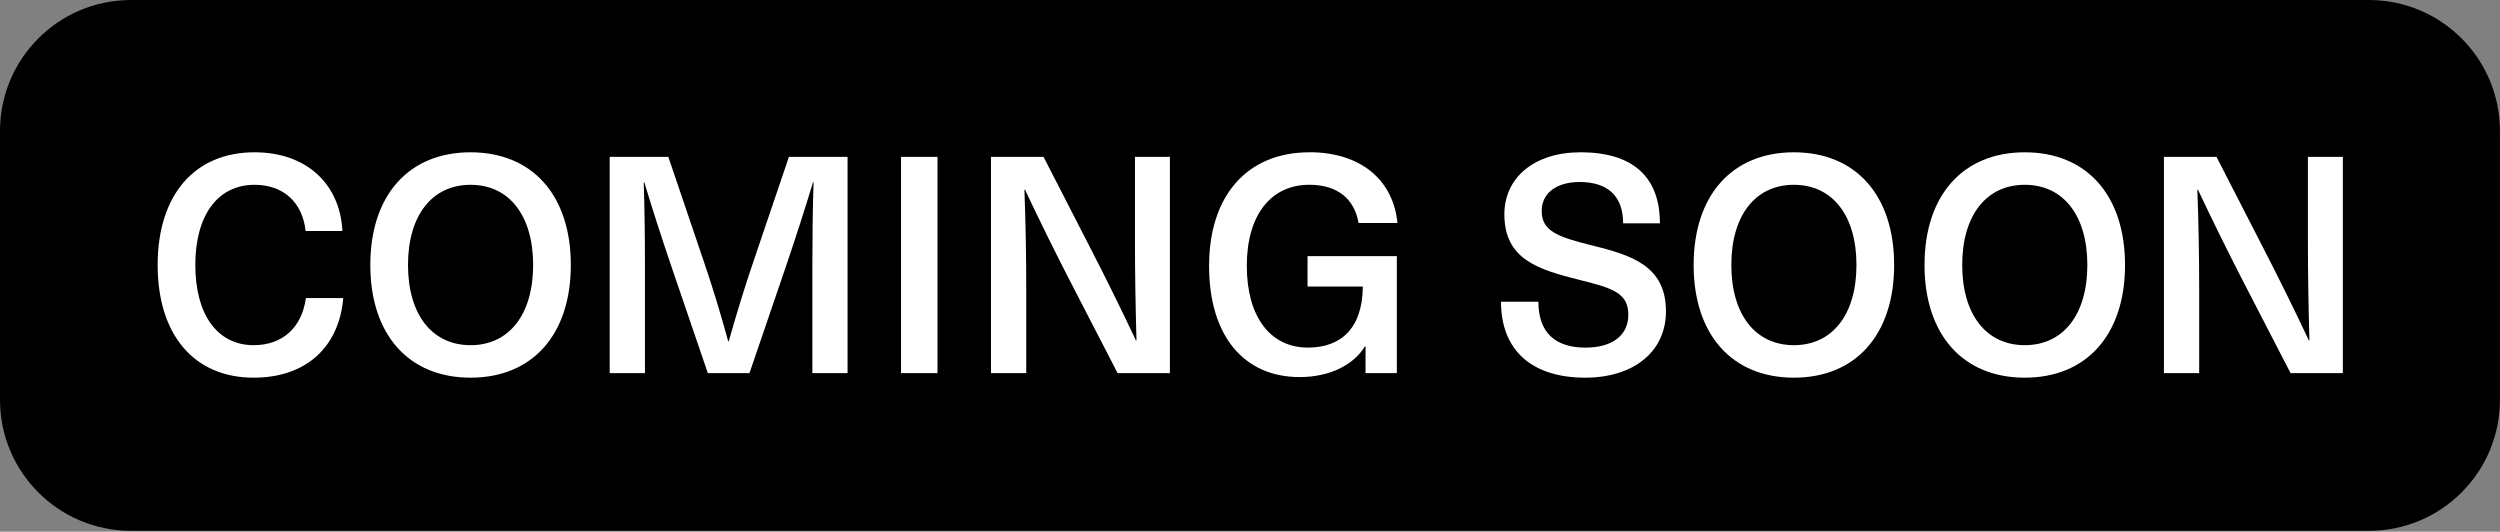
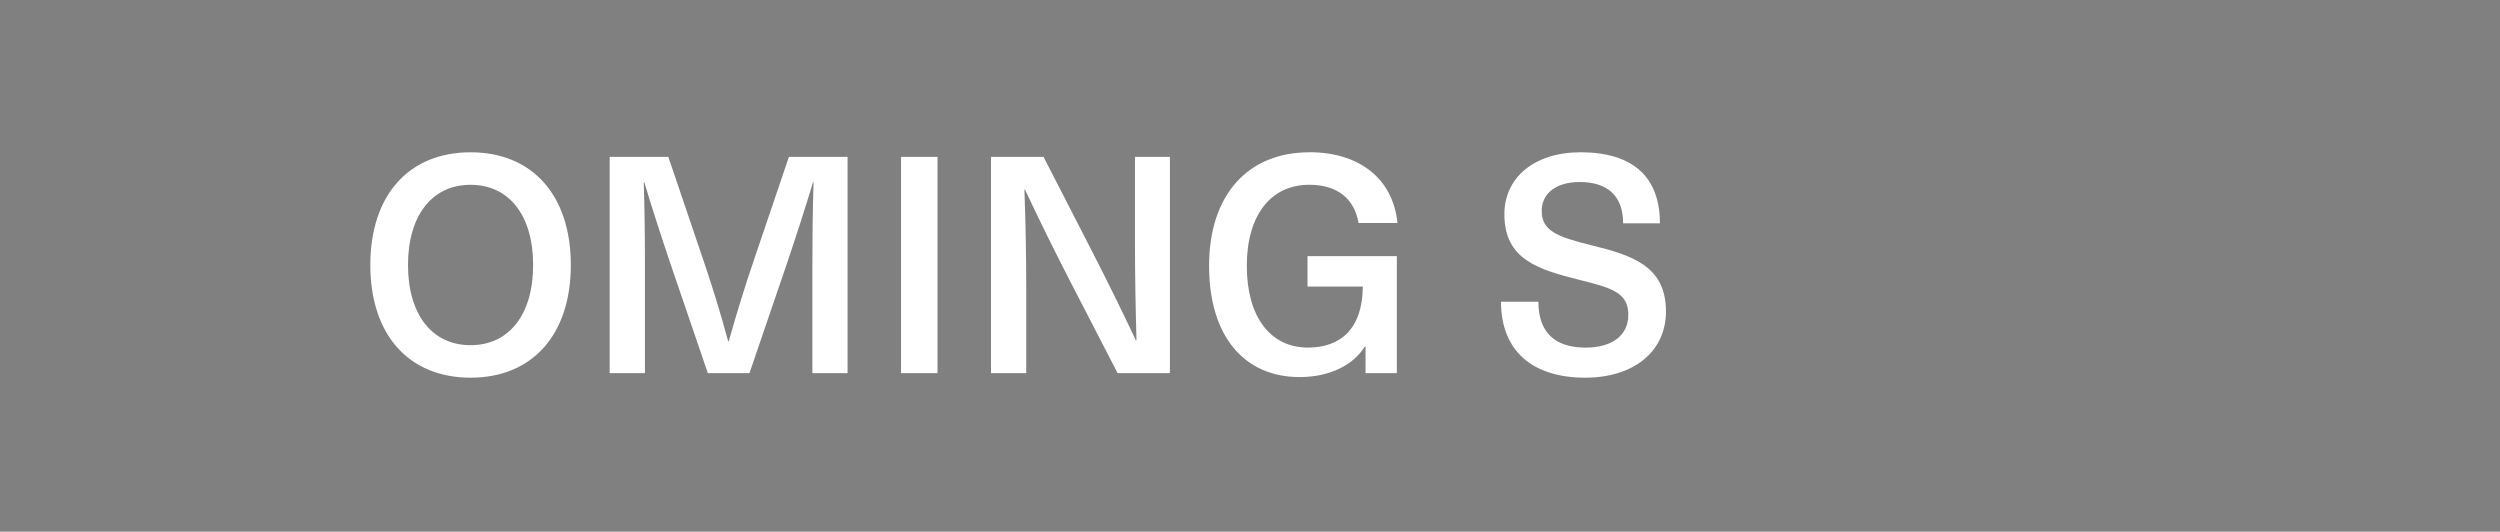
<svg xmlns="http://www.w3.org/2000/svg" fill="none" viewBox="0 0 790 168" height="17.984" width="84.562">
  <rect x="0" y="0" width="790" height="168" fill="#808080" stroke="none" />
-   <path fill="black" d="M748.59 0H41.39C18.531 0 0 18.531 0 41.39V126.34C0 149.199 18.531 167.73 41.39 167.73H748.59C771.449 167.73 789.98 149.199 789.98 126.34V41.39C789.98 18.531 771.449 0 748.59 0Z" />
-   <path fill="white" d="M80.44 48.12C61.43 48.12 49.82 61.66 49.82 83.73C49.82 105.8 61.34 119.34 80.15 119.34C96.57 119.34 107.12 109.84 108.47 94.19H96.66C95.41 103.5 89.27 109.07 80.15 109.07C68.73 109.07 61.72 99.47 61.72 83.73C61.72 67.99 68.82 58.39 80.44 58.39C89.56 58.39 95.61 63.96 96.57 72.98H108.19C107.52 58.48 97.15 48.12 80.45 48.12H80.44Z" />
  <path fill="white" d="M413.75 48.12C394.17 48.12 382.07 61.75 382.07 84.02C382.07 106.29 393.21 119.15 410.68 119.15C420.09 119.15 427.67 115.41 431.32 109.45H431.51V117.9H441.4V80.94H413.18V90.54H430.65C430.55 103.79 423.74 109.83 413.28 109.83C401.38 109.83 393.99 100.04 393.99 84.01C393.99 67.98 401.57 58.38 413.76 58.38C422.5 58.38 427.97 62.7 429.31 70.47H441.6C440.26 56.84 429.98 48.1 413.76 48.1L413.75 48.12ZM369.69 117.91V49.56H358.65V76.44C358.65 86.81 358.84 97.17 359.13 107.54H358.94C354.33 97.75 349.44 87.86 344.45 78.17L329.76 49.56H313.15V117.91H324.29V91.03C324.29 80.66 324.1 70.3 323.71 59.93H323.9C328.51 69.72 333.4 79.61 338.39 89.3L353.17 117.91H369.69ZM296.25 117.91V49.56H284.73V117.91H296.25ZM267.83 117.91V49.56H249.3L238.26 82.1C235.38 90.55 232.69 99.28 230.29 107.83H230.1C227.8 99.29 225.11 90.55 222.23 82.1L211.19 49.56H192.66V117.91H203.8V83.54C203.8 74.9 203.7 66.26 203.42 57.62H203.61C206.2 66.26 208.99 74.8 211.87 83.35L223.68 117.91H236.83L248.64 83.35C251.52 74.81 254.3 66.26 256.9 57.62H257.09C256.8 66.26 256.71 74.9 256.71 83.54V117.91H267.85H267.83ZM148.7 58.39C160.89 58.39 168.47 68.09 168.47 83.73C168.47 99.37 160.89 109.07 148.7 109.07C136.51 109.07 128.93 99.37 128.93 83.73C128.93 68.09 136.51 58.39 148.7 58.39ZM148.7 48.12C129.12 48.12 117.02 61.75 117.02 83.73C117.02 105.71 129.12 119.34 148.7 119.34C168.28 119.34 180.38 105.71 180.38 83.73C180.38 61.75 168.28 48.12 148.7 48.12Z" />
  <path fill="white" d="M499.38 48.12C484.89 48.12 475.38 56.09 475.38 67.7C475.38 82 486.13 85.17 499.09 88.43C509.55 91.02 514.55 92.56 514.55 99.47C514.55 105.9 509.56 109.84 501.01 109.84C491.51 109.84 486.13 105.14 486.13 95.34H474.32C474.32 110.99 484.4 119.34 500.91 119.34C516.27 119.34 526.44 111.09 526.44 98.41C526.44 84.01 515.69 80.65 502.83 77.48C491.89 74.79 487.18 72.87 487.18 66.63C487.18 61.06 491.79 57.51 499.18 57.51C508.01 57.51 512.91 61.93 512.91 70.57H524.53C524.53 55.88 515.99 48.11 499.38 48.11V48.12Z" />
-   <path fill="white" d="M566.87 58.39C579.06 58.39 586.64 68.09 586.64 83.73C586.64 99.37 579.06 109.07 566.87 109.07C554.68 109.07 547.1 99.37 547.1 83.73C547.1 68.09 554.68 58.39 566.87 58.39ZM566.87 48.12C547.29 48.12 535.19 61.75 535.19 83.73C535.19 105.71 547.29 119.34 566.87 119.34C586.45 119.34 598.55 105.71 598.55 83.73C598.55 61.75 586.45 48.12 566.87 48.12Z" />
-   <path fill="white" d="M740.34 117.91V49.56H729.3V76.44C729.3 86.81 729.49 97.17 729.78 107.54H729.59C724.98 97.75 720.09 87.86 715.1 78.17L700.41 49.56H683.8V117.91H694.94V91.03C694.94 80.66 694.75 70.3 694.36 59.93H694.55C699.16 69.72 704.05 79.61 709.04 89.3L723.82 117.91H740.34ZM639.83 58.39C652.02 58.39 659.6 68.09 659.6 83.73C659.6 99.37 652.02 109.07 639.83 109.07C627.64 109.07 620.06 99.37 620.06 83.73C620.06 68.09 627.64 58.39 639.83 58.39ZM639.83 48.12C620.25 48.12 608.15 61.75 608.15 83.73C608.15 105.71 620.25 119.34 639.83 119.34C659.41 119.34 671.51 105.71 671.51 83.73C671.51 61.75 659.41 48.12 639.83 48.12Z" />
</svg>